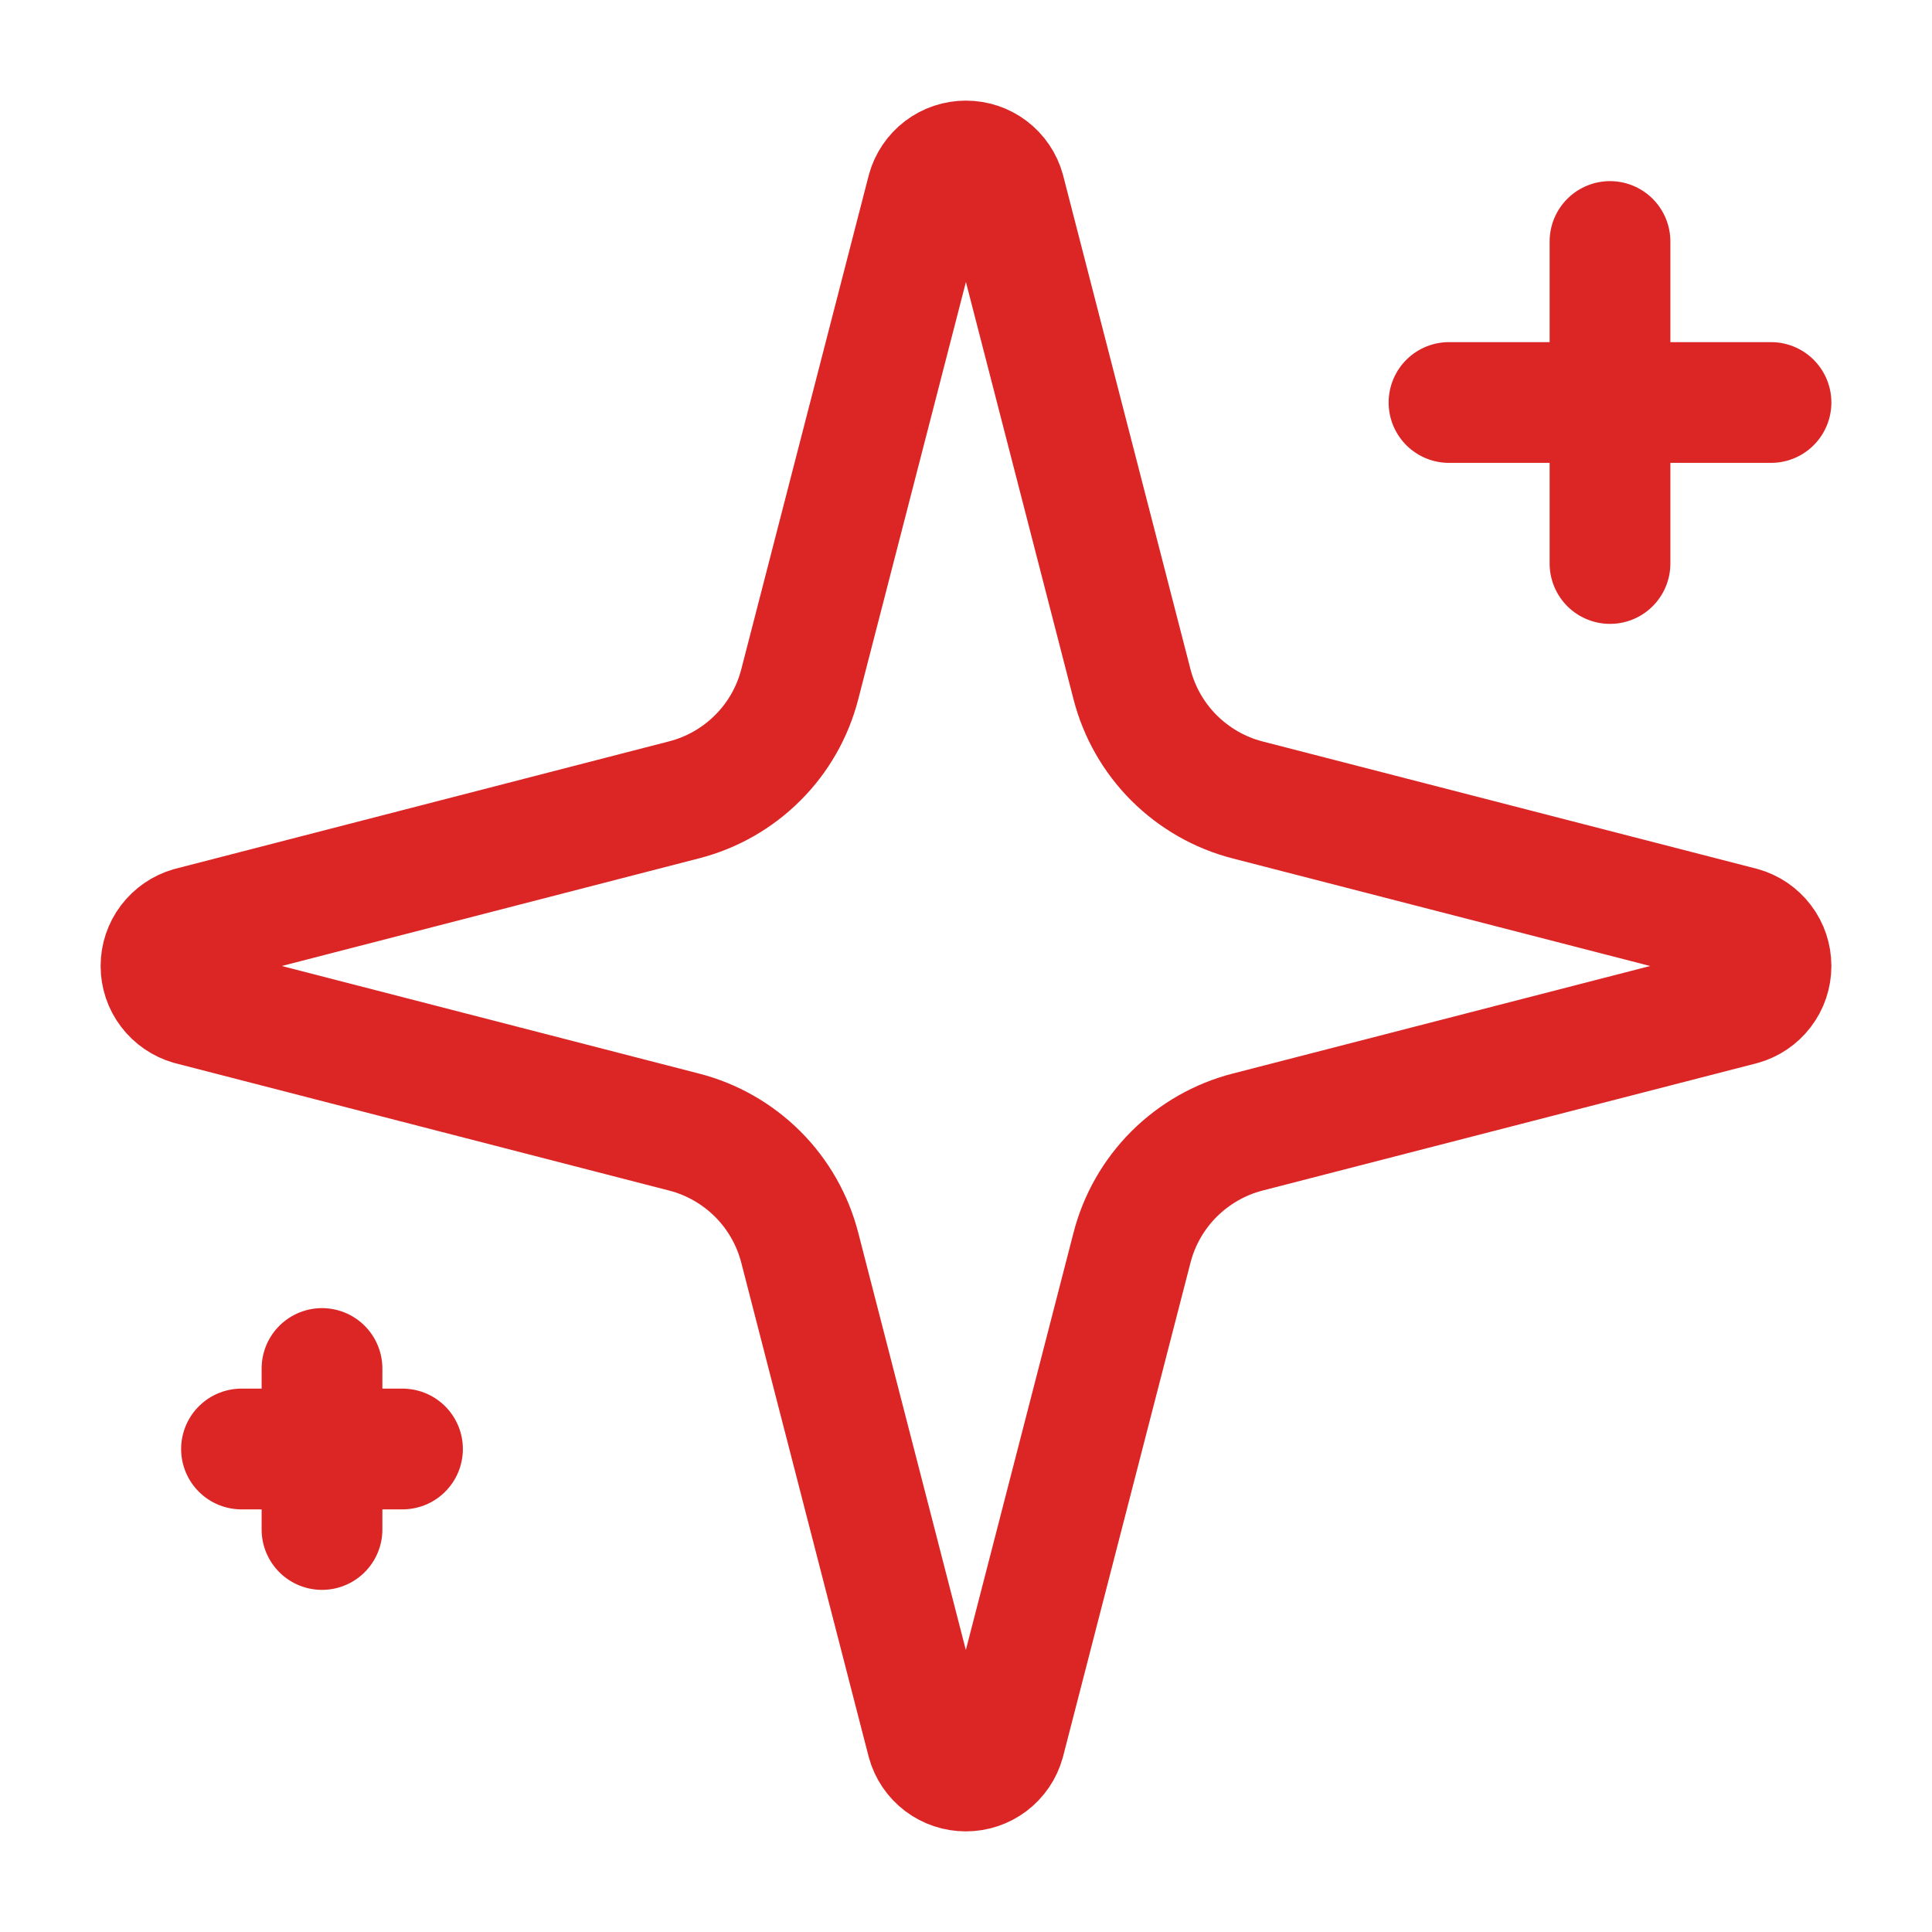
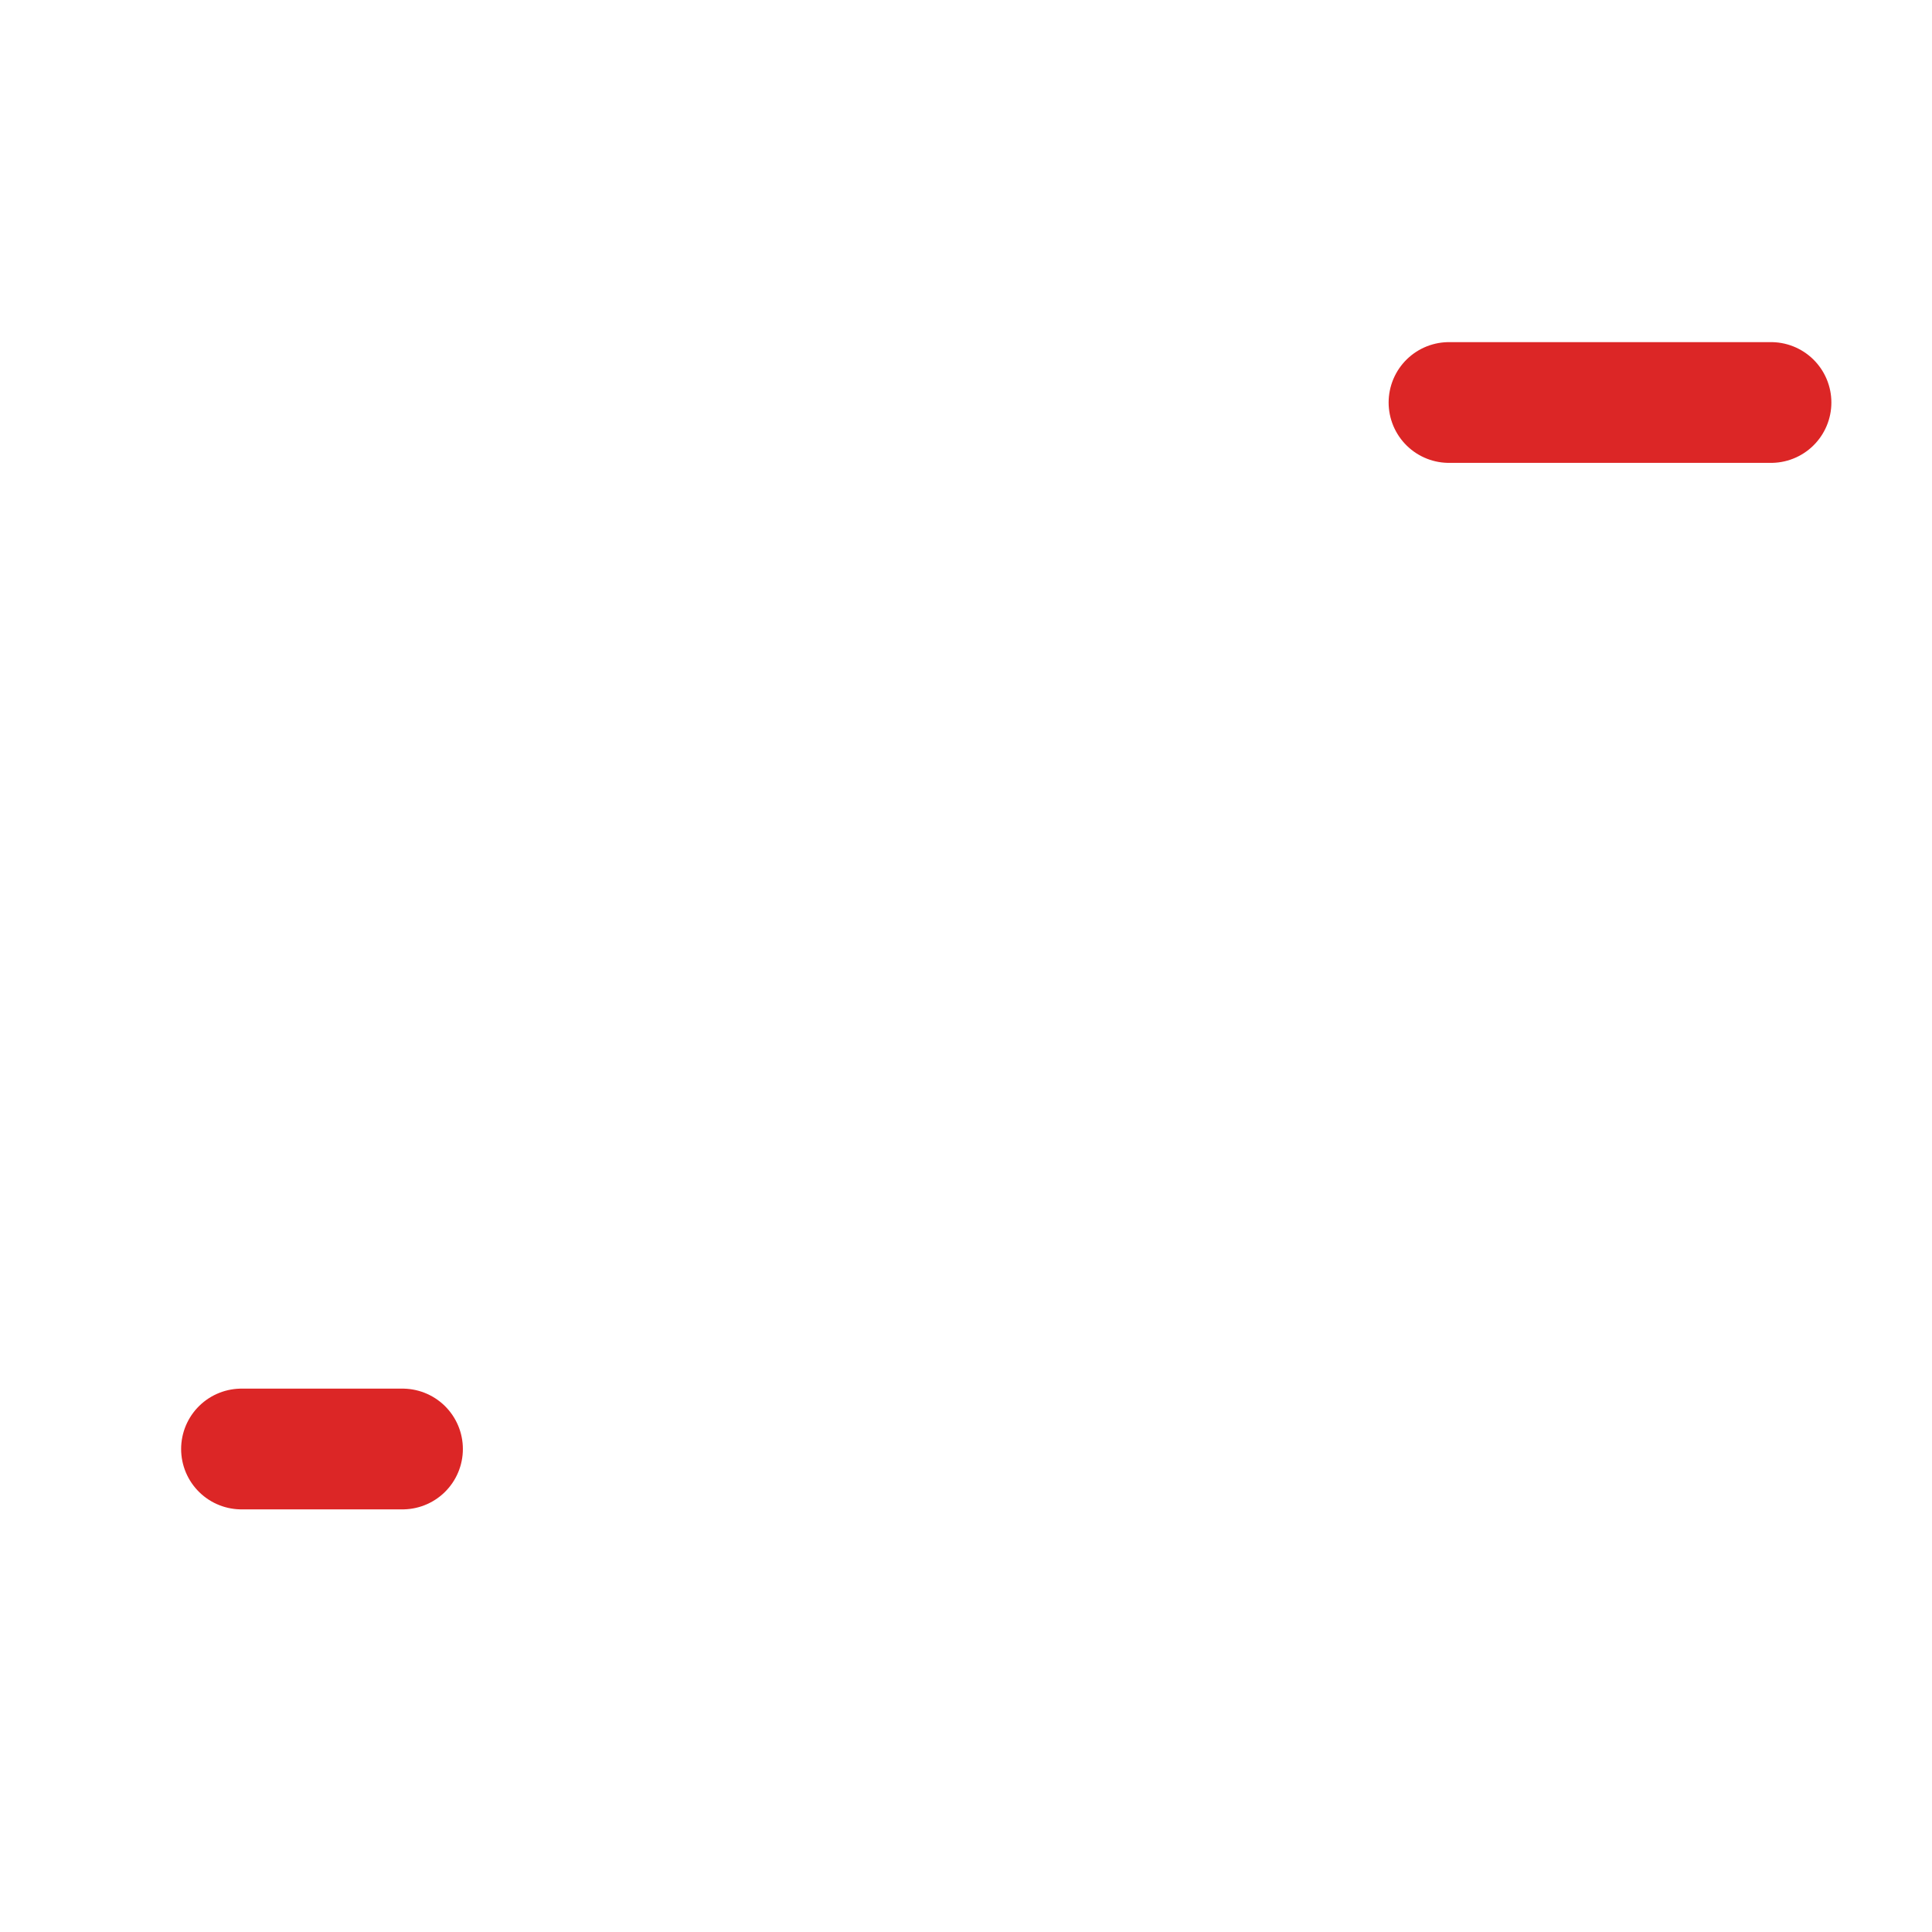
<svg xmlns="http://www.w3.org/2000/svg" width="24" height="24" viewBox="0 0 24 24" fill="none">
-   <path d="M9.935 15.5C9.846 15.154 9.666 14.838 9.413 14.585C9.16 14.333 8.845 14.152 8.498 14.063L2.363 12.481C2.259 12.451 2.167 12.388 2.101 12.301C2.035 12.215 2 12.109 2 12C2 11.891 2.035 11.785 2.101 11.699C2.167 11.612 2.259 11.549 2.363 11.519L8.498 9.936C8.844 9.847 9.16 9.667 9.413 9.414C9.666 9.162 9.846 8.846 9.935 8.5L11.518 2.365C11.547 2.26 11.61 2.167 11.697 2.101C11.784 2.035 11.89 2 11.999 2C12.108 2 12.214 2.035 12.301 2.101C12.388 2.167 12.451 2.26 12.48 2.365L14.062 8.5C14.151 8.846 14.331 9.162 14.584 9.415C14.837 9.667 15.152 9.848 15.498 9.937L21.634 11.518C21.739 11.547 21.832 11.61 21.898 11.697C21.965 11.784 22 11.891 22 12C22 12.109 21.965 12.216 21.898 12.303C21.832 12.39 21.739 12.453 21.634 12.482L15.498 14.063C15.152 14.152 14.837 14.333 14.584 14.585C14.331 14.838 14.151 15.154 14.062 15.5L12.479 21.635C12.45 21.74 12.387 21.833 12.3 21.899C12.213 21.965 12.107 22 11.998 22C11.889 22 11.783 21.965 11.696 21.899C11.609 21.833 11.546 21.74 11.517 21.635L9.935 15.5Z" stroke="#DC2626" stroke-width="1.5" stroke-linecap="round" stroke-linejoin="round" />
-   <path d="M20 3V7" stroke="#DC2626" stroke-width="1.5" stroke-linecap="round" stroke-linejoin="round" />
  <path d="M22 5H18" stroke="#DC2626" stroke-width="1.5" stroke-linecap="round" stroke-linejoin="round" />
-   <path d="M4 17V19" stroke="#DC2626" stroke-width="1.5" stroke-linecap="round" stroke-linejoin="round" />
  <path d="M5 18H3" stroke="#DC2626" stroke-width="1.5" stroke-linecap="round" stroke-linejoin="round" />
</svg>